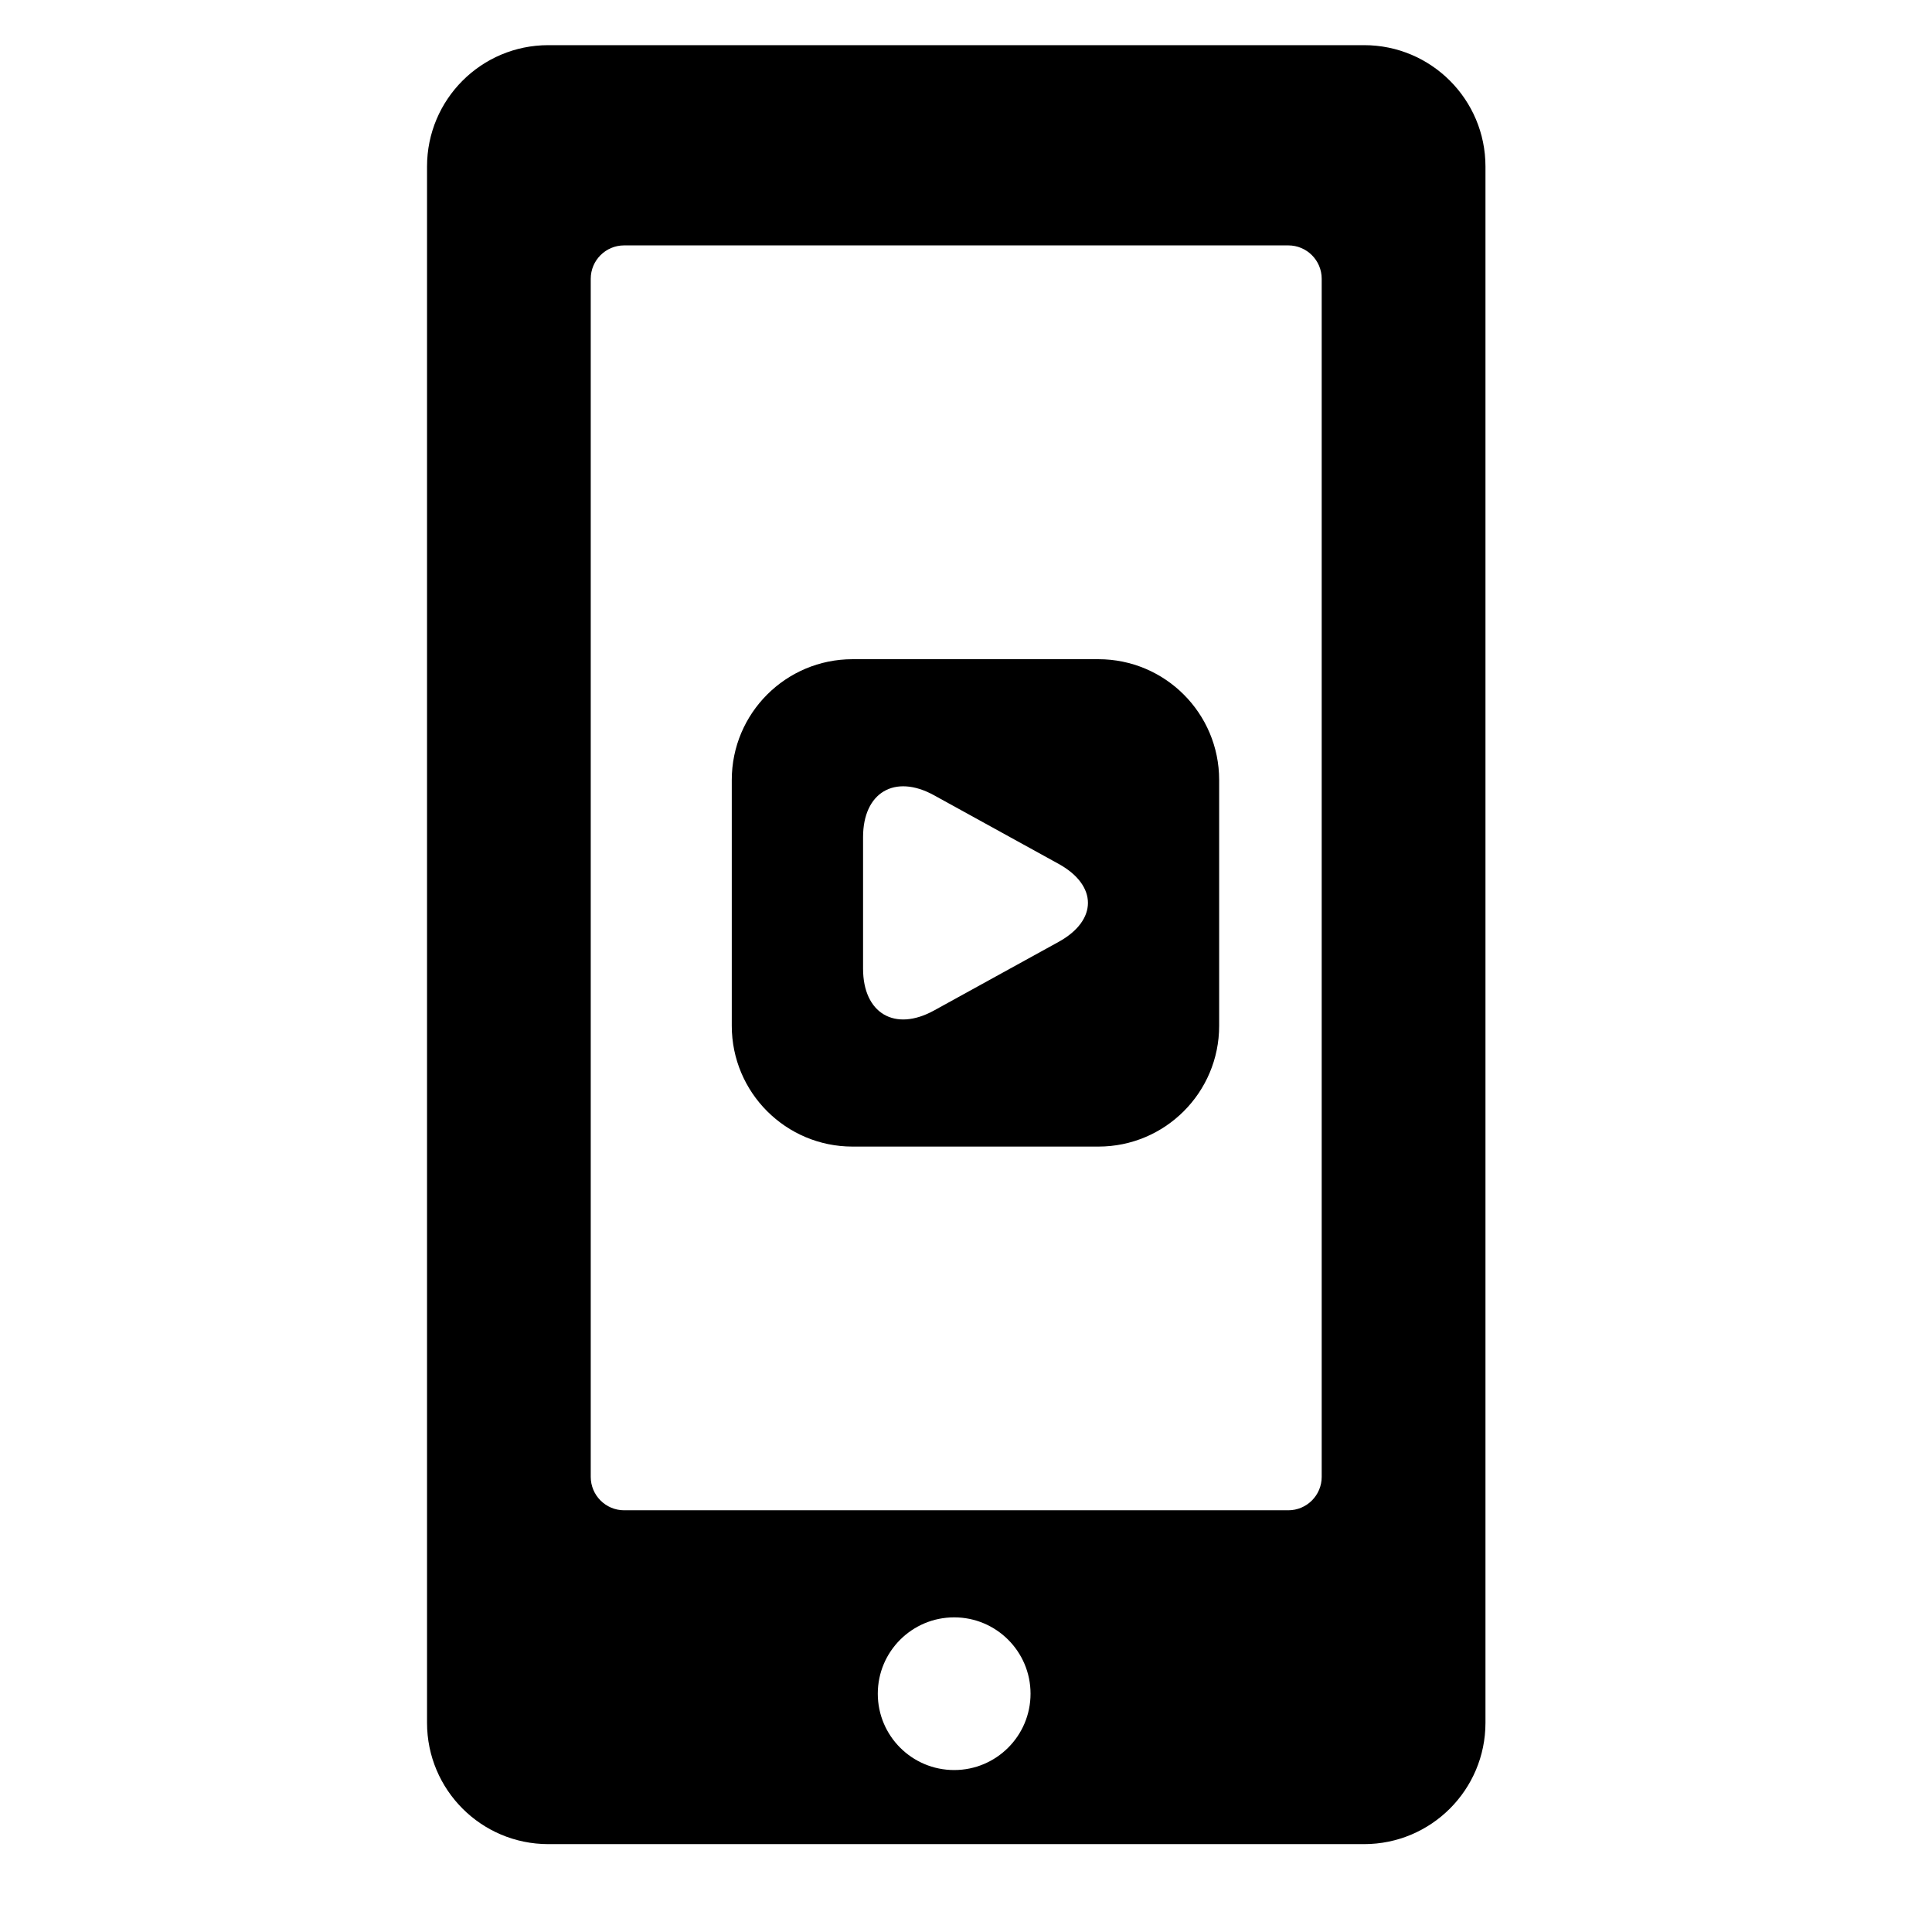
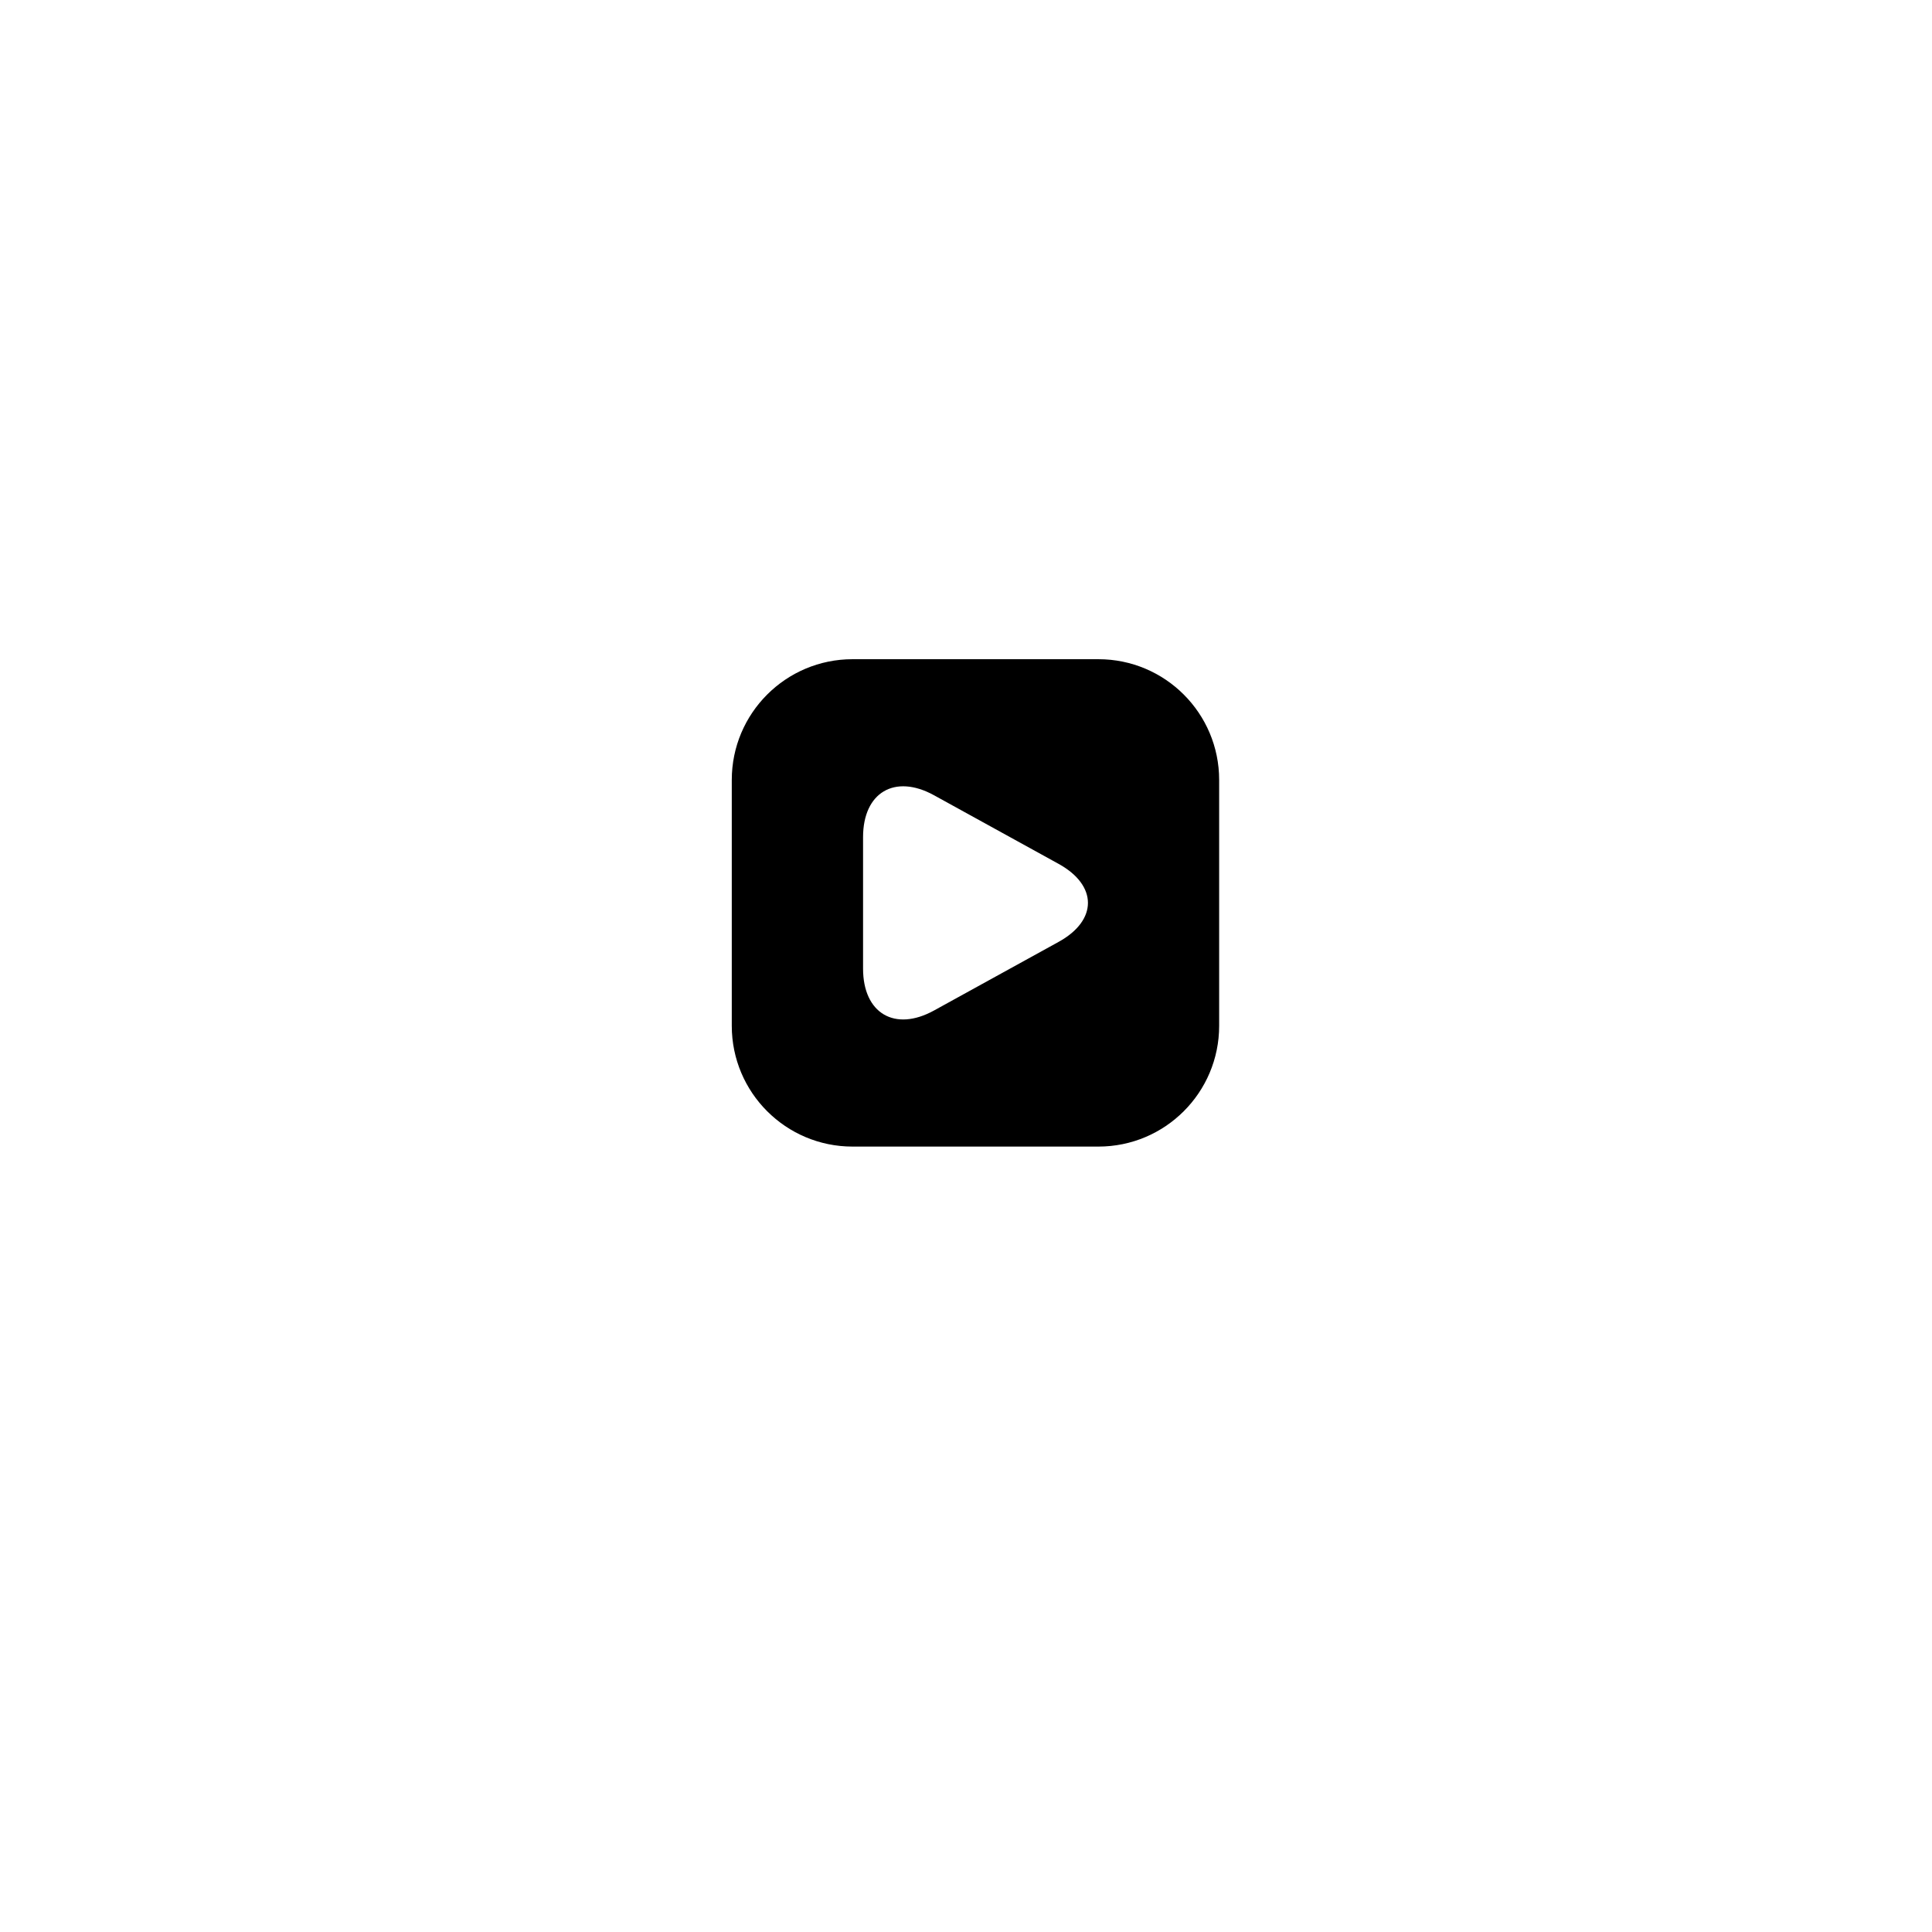
<svg xmlns="http://www.w3.org/2000/svg" version="1.1" id="Capa_1" x="0px" y="0px" viewBox="0 0 64 64" style="enable-background:new 0 0 64 64;" xml:space="preserve">
-   <path d="M45.189,1.496H18.163c-2.221,0-4.017,1.8-4.017,4.02v51.553c0,2.221,1.797,4.02,4.017,4.02h27.025  c2.219,0,4.02-1.799,4.02-4.02V5.516C49.208,3.296,47.408,1.496,45.189,1.496z M31.609,58.635c-1.398,0-2.531-1.131-2.531-2.529  c0-1.397,1.133-2.529,2.531-2.529c1.395,0,2.529,1.132,2.529,2.529C34.138,57.504,33.003,58.635,31.609,58.635z M43.783,48.923  c0,0.611-0.496,1.107-1.107,1.107h-22c-0.611,0-1.107-0.496-1.107-1.107V9.235c0-0.611,0.496-1.106,1.107-1.106h22  c0.611,0,1.107,0.495,1.107,1.106V48.923z" />
  <path d="M36.386,21.837h-8.145c-2.209,0-4,1.791-4,4v8.145c0,2.209,1.791,4,4,4h8.145c2.209,0,4-1.791,4-4v-8.145  C40.386,23.628,38.595,21.837,36.386,21.837z M35.066,31.202l-4.127,2.273c-1.298,0.714-2.349,0.093-2.349-1.388v-4.356  c0-1.48,1.051-2.102,2.349-1.388l4.127,2.273C36.364,29.331,36.364,30.488,35.066,31.202z" />
</svg>